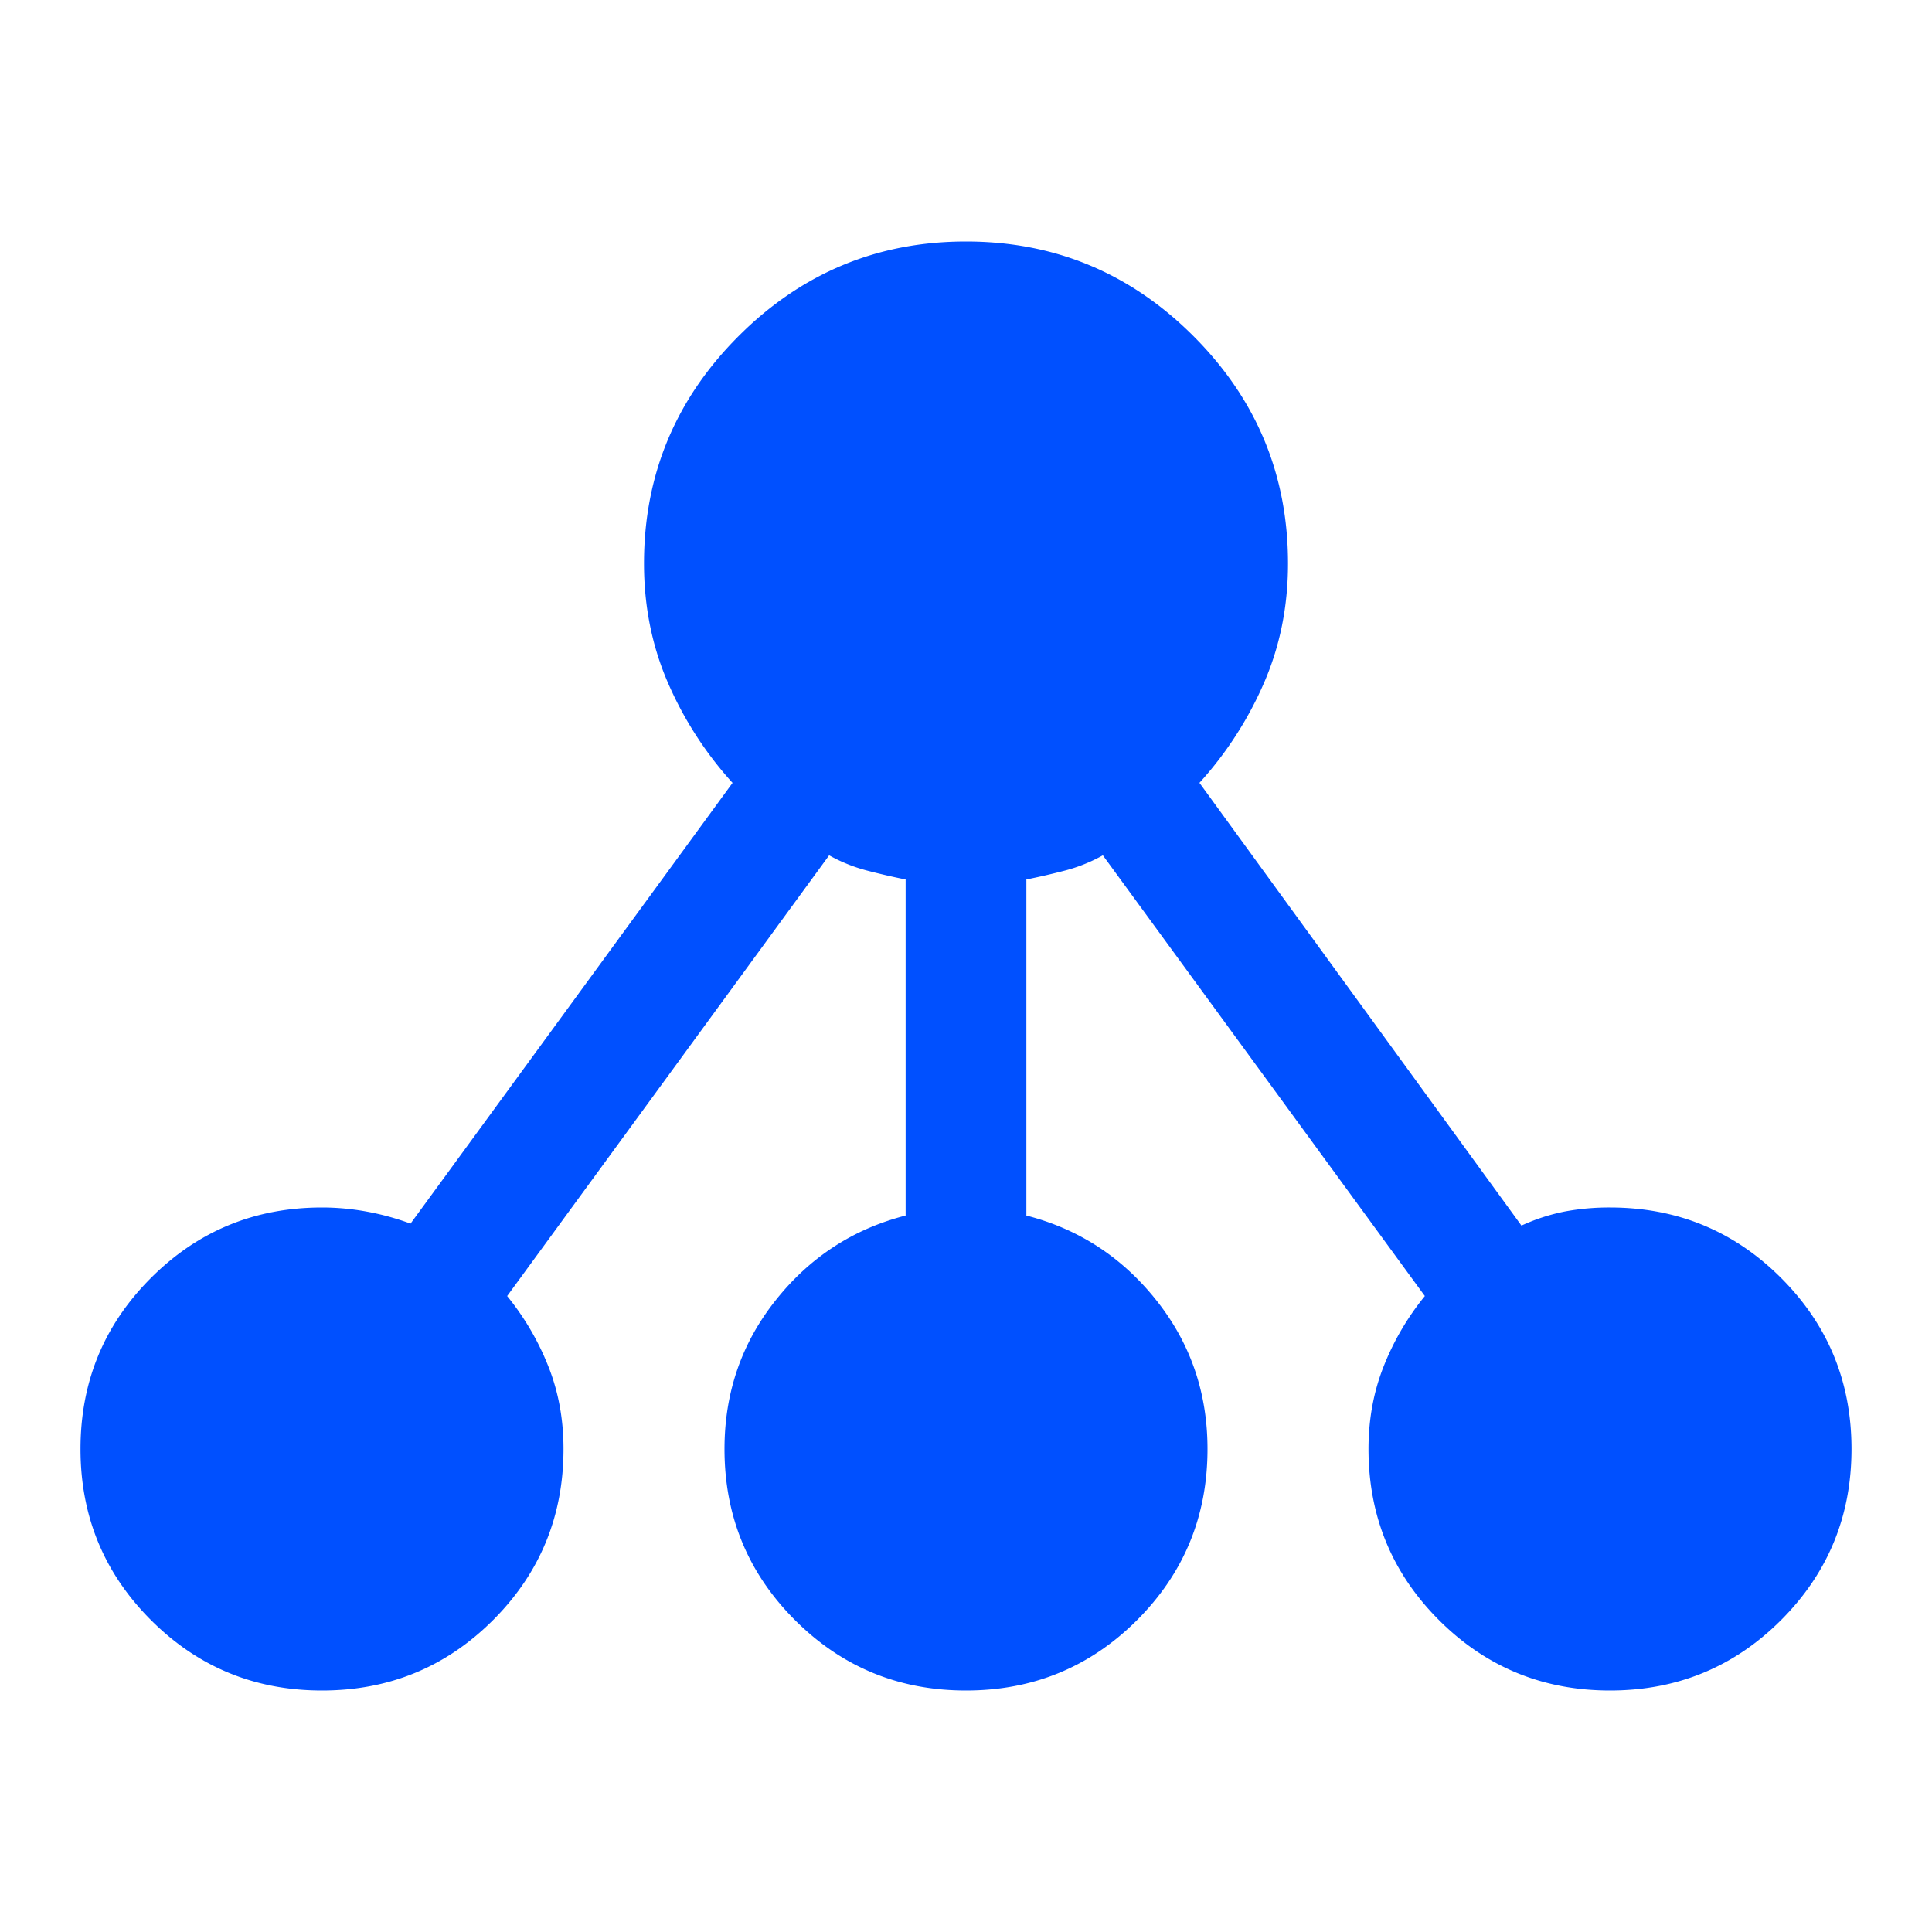
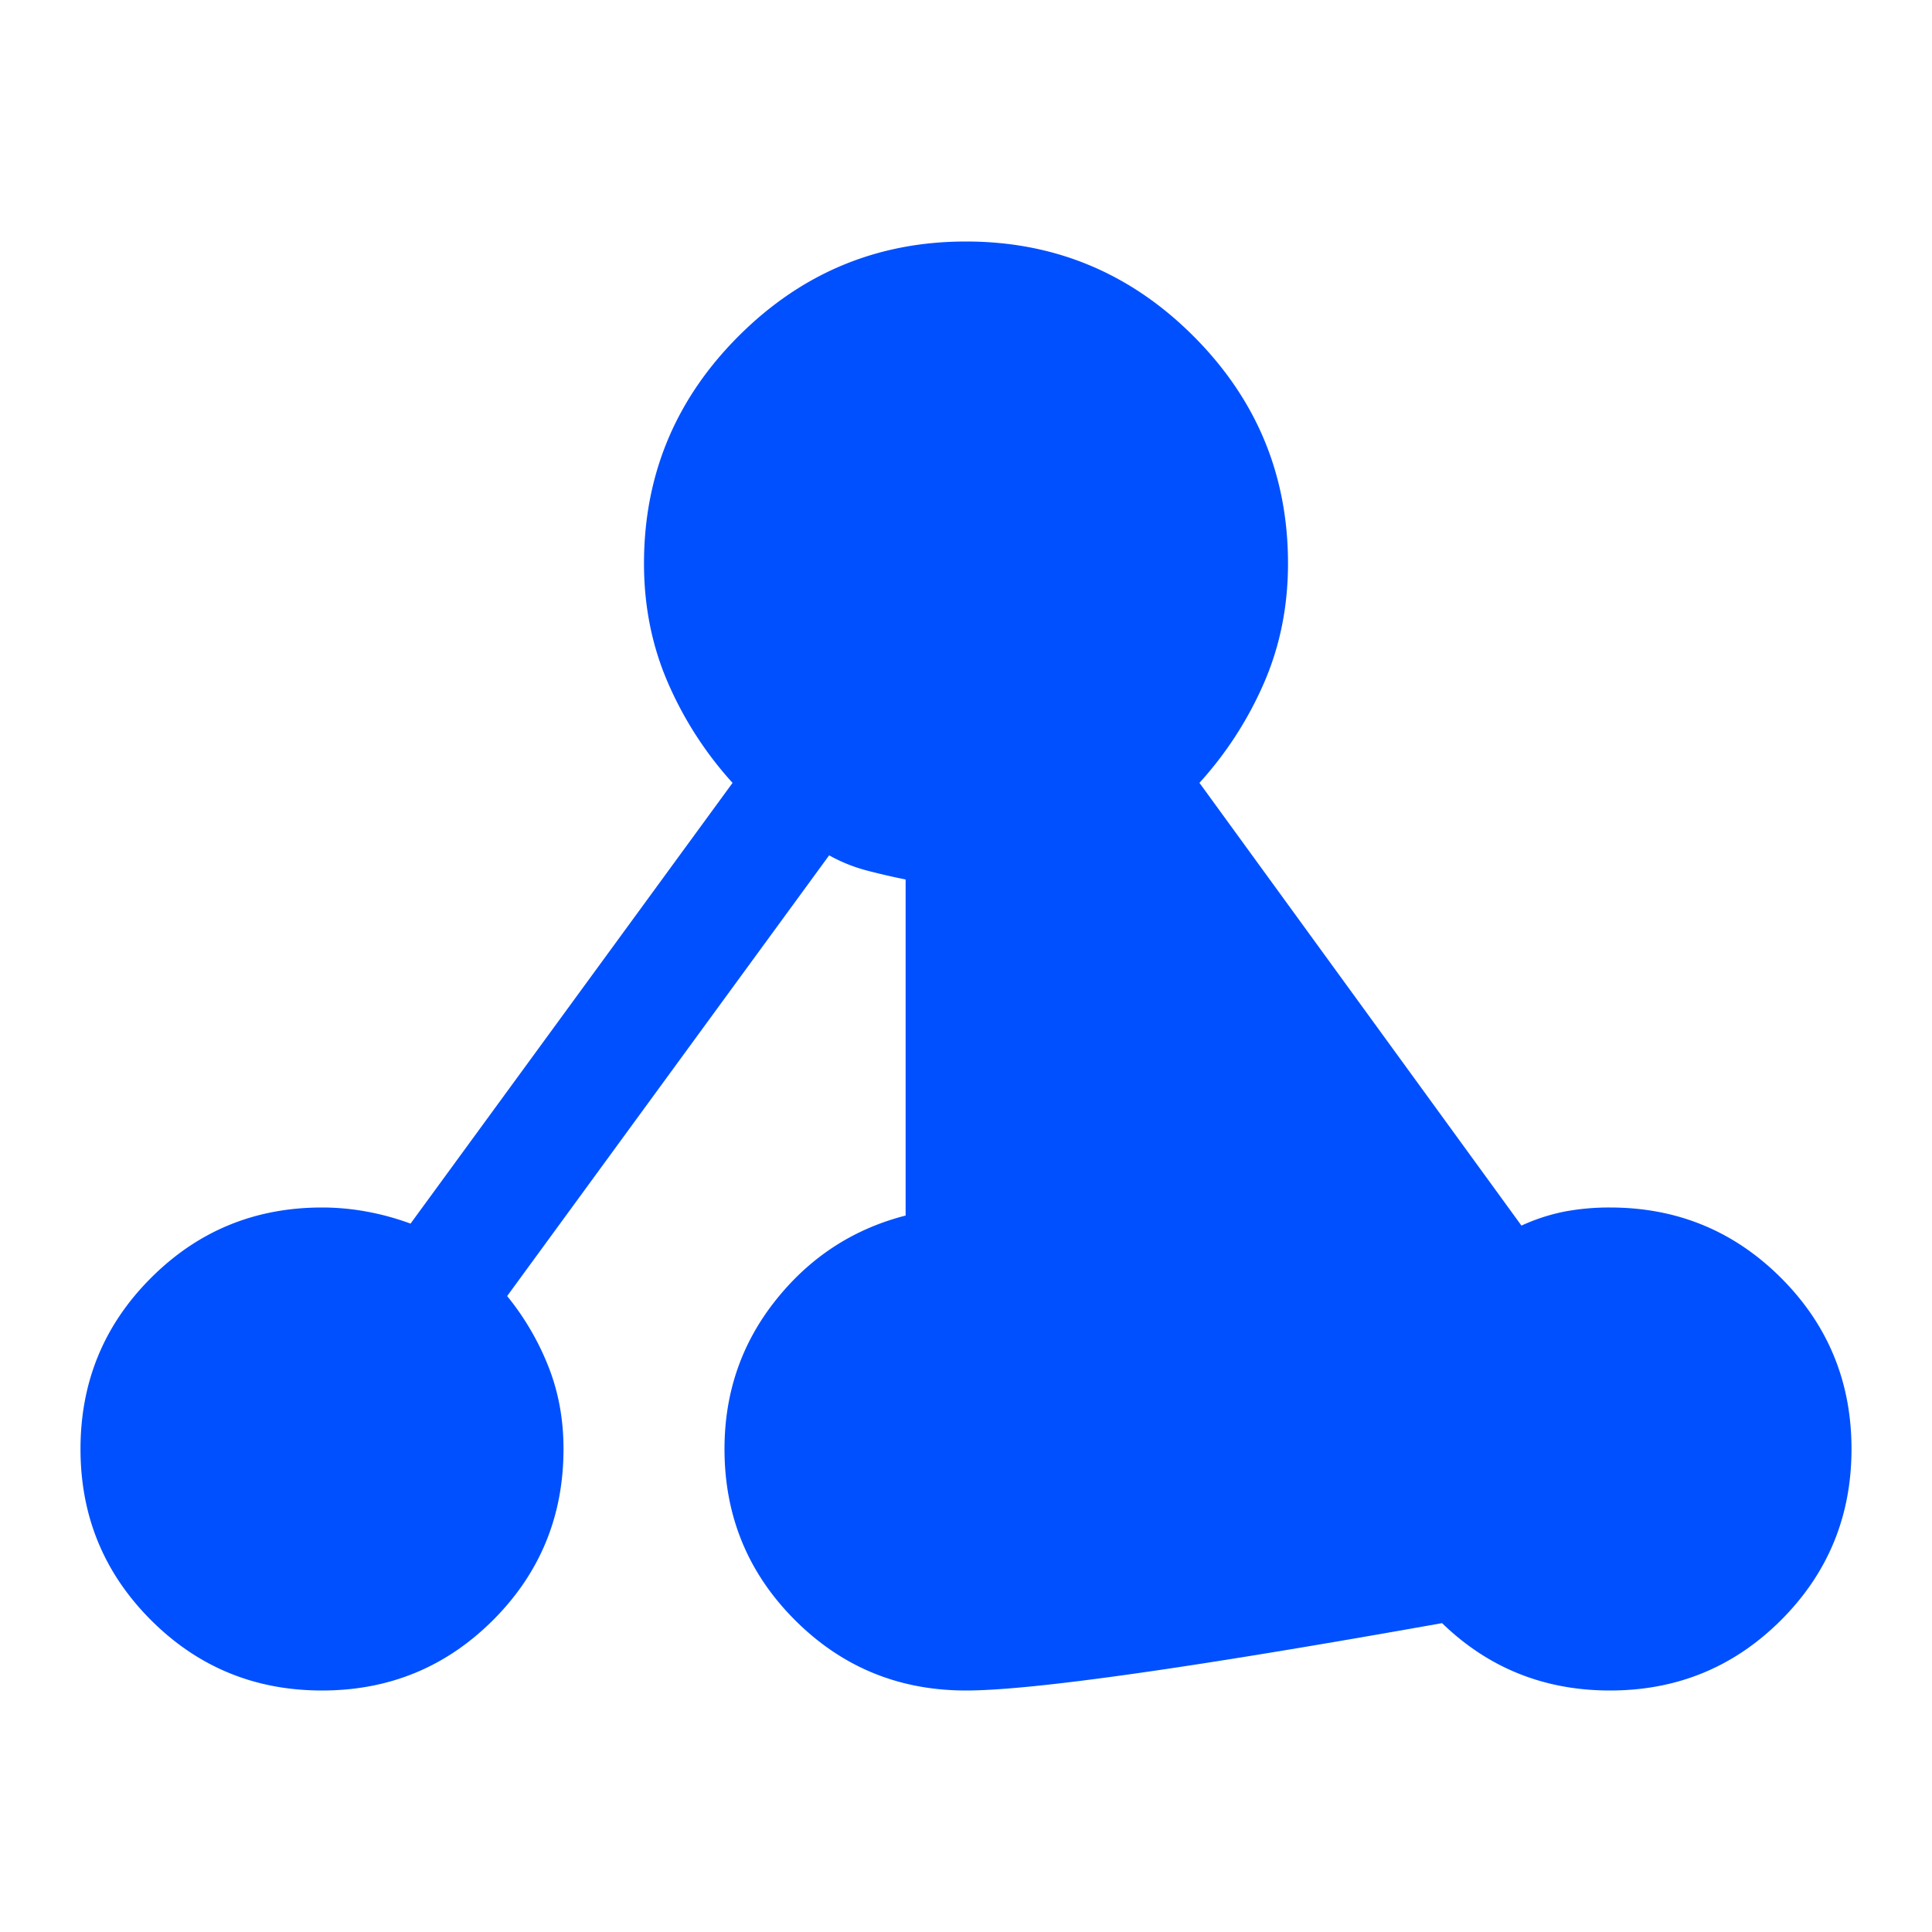
<svg xmlns="http://www.w3.org/2000/svg" width="60" height="60" fill="none" viewBox="0 0 60 60">
-   <path fill="#0050FF" d="M10 52.5q-3.125 0-5.312-2.187Q2.5 48.124 2.5 45q0-3.125 2.188-5.312Q6.874 37.5 10 37.5q.688 0 1.375.125.688.124 1.375.375l10-13.687a11.3 11.3 0 0 1-2-3.094Q20 19.499 20 17.5q0-4.125 2.938-7.062Q25.875 7.5 30 7.5t7.063 2.938T40 17.5q0 2-.75 3.719a11.3 11.3 0 0 1-2 3.093l10 13.75a6 6 0 0 1 1.344-.437A7.5 7.5 0 0 1 50 37.5q3.124 0 5.313 2.188Q57.5 41.875 57.5 45q0 3.124-2.187 5.313Q53.124 52.5 50 52.5q-3.125 0-5.312-2.187Q42.5 48.124 42.5 45q0-1.375.469-2.562.469-1.188 1.281-2.188l-10-13.687a5 5 0 0 1-1.156.468q-.594.156-1.219.282V37.75q2.438.626 4.031 2.625 1.594 2 1.594 4.625 0 3.124-2.187 5.313Q33.124 52.5 30 52.5q-3.125 0-5.312-2.187Q22.5 48.124 22.5 45q0-2.625 1.594-4.625 1.593-2 4.031-2.625V27.313a21 21 0 0 1-1.219-.282 5 5 0 0 1-1.156-.468l-10 13.687a8.3 8.3 0 0 1 1.281 2.188q.47 1.186.469 2.562 0 3.124-2.187 5.313Q13.125 52.5 10 52.5" />
+   <path fill="#0050FF" d="M10 52.5q-3.125 0-5.312-2.187Q2.5 48.124 2.5 45q0-3.125 2.188-5.312Q6.874 37.5 10 37.5q.688 0 1.375.125.688.124 1.375.375l10-13.687a11.3 11.3 0 0 1-2-3.094Q20 19.499 20 17.5q0-4.125 2.938-7.062Q25.875 7.5 30 7.5t7.063 2.938T40 17.5q0 2-.75 3.719a11.3 11.3 0 0 1-2 3.093l10 13.75a6 6 0 0 1 1.344-.437A7.5 7.5 0 0 1 50 37.5q3.124 0 5.313 2.188Q57.5 41.875 57.5 45q0 3.124-2.187 5.313Q53.124 52.5 50 52.5q-3.125 0-5.312-2.187Q42.5 48.124 42.5 45q0-1.375.469-2.562.469-1.188 1.281-2.188a5 5 0 0 1-1.156.468q-.594.156-1.219.282V37.75q2.438.626 4.031 2.625 1.594 2 1.594 4.625 0 3.124-2.187 5.313Q33.124 52.5 30 52.5q-3.125 0-5.312-2.187Q22.5 48.124 22.5 45q0-2.625 1.594-4.625 1.593-2 4.031-2.625V27.313a21 21 0 0 1-1.219-.282 5 5 0 0 1-1.156-.468l-10 13.687a8.3 8.3 0 0 1 1.281 2.188q.47 1.186.469 2.562 0 3.124-2.187 5.313Q13.125 52.5 10 52.5" />
</svg>